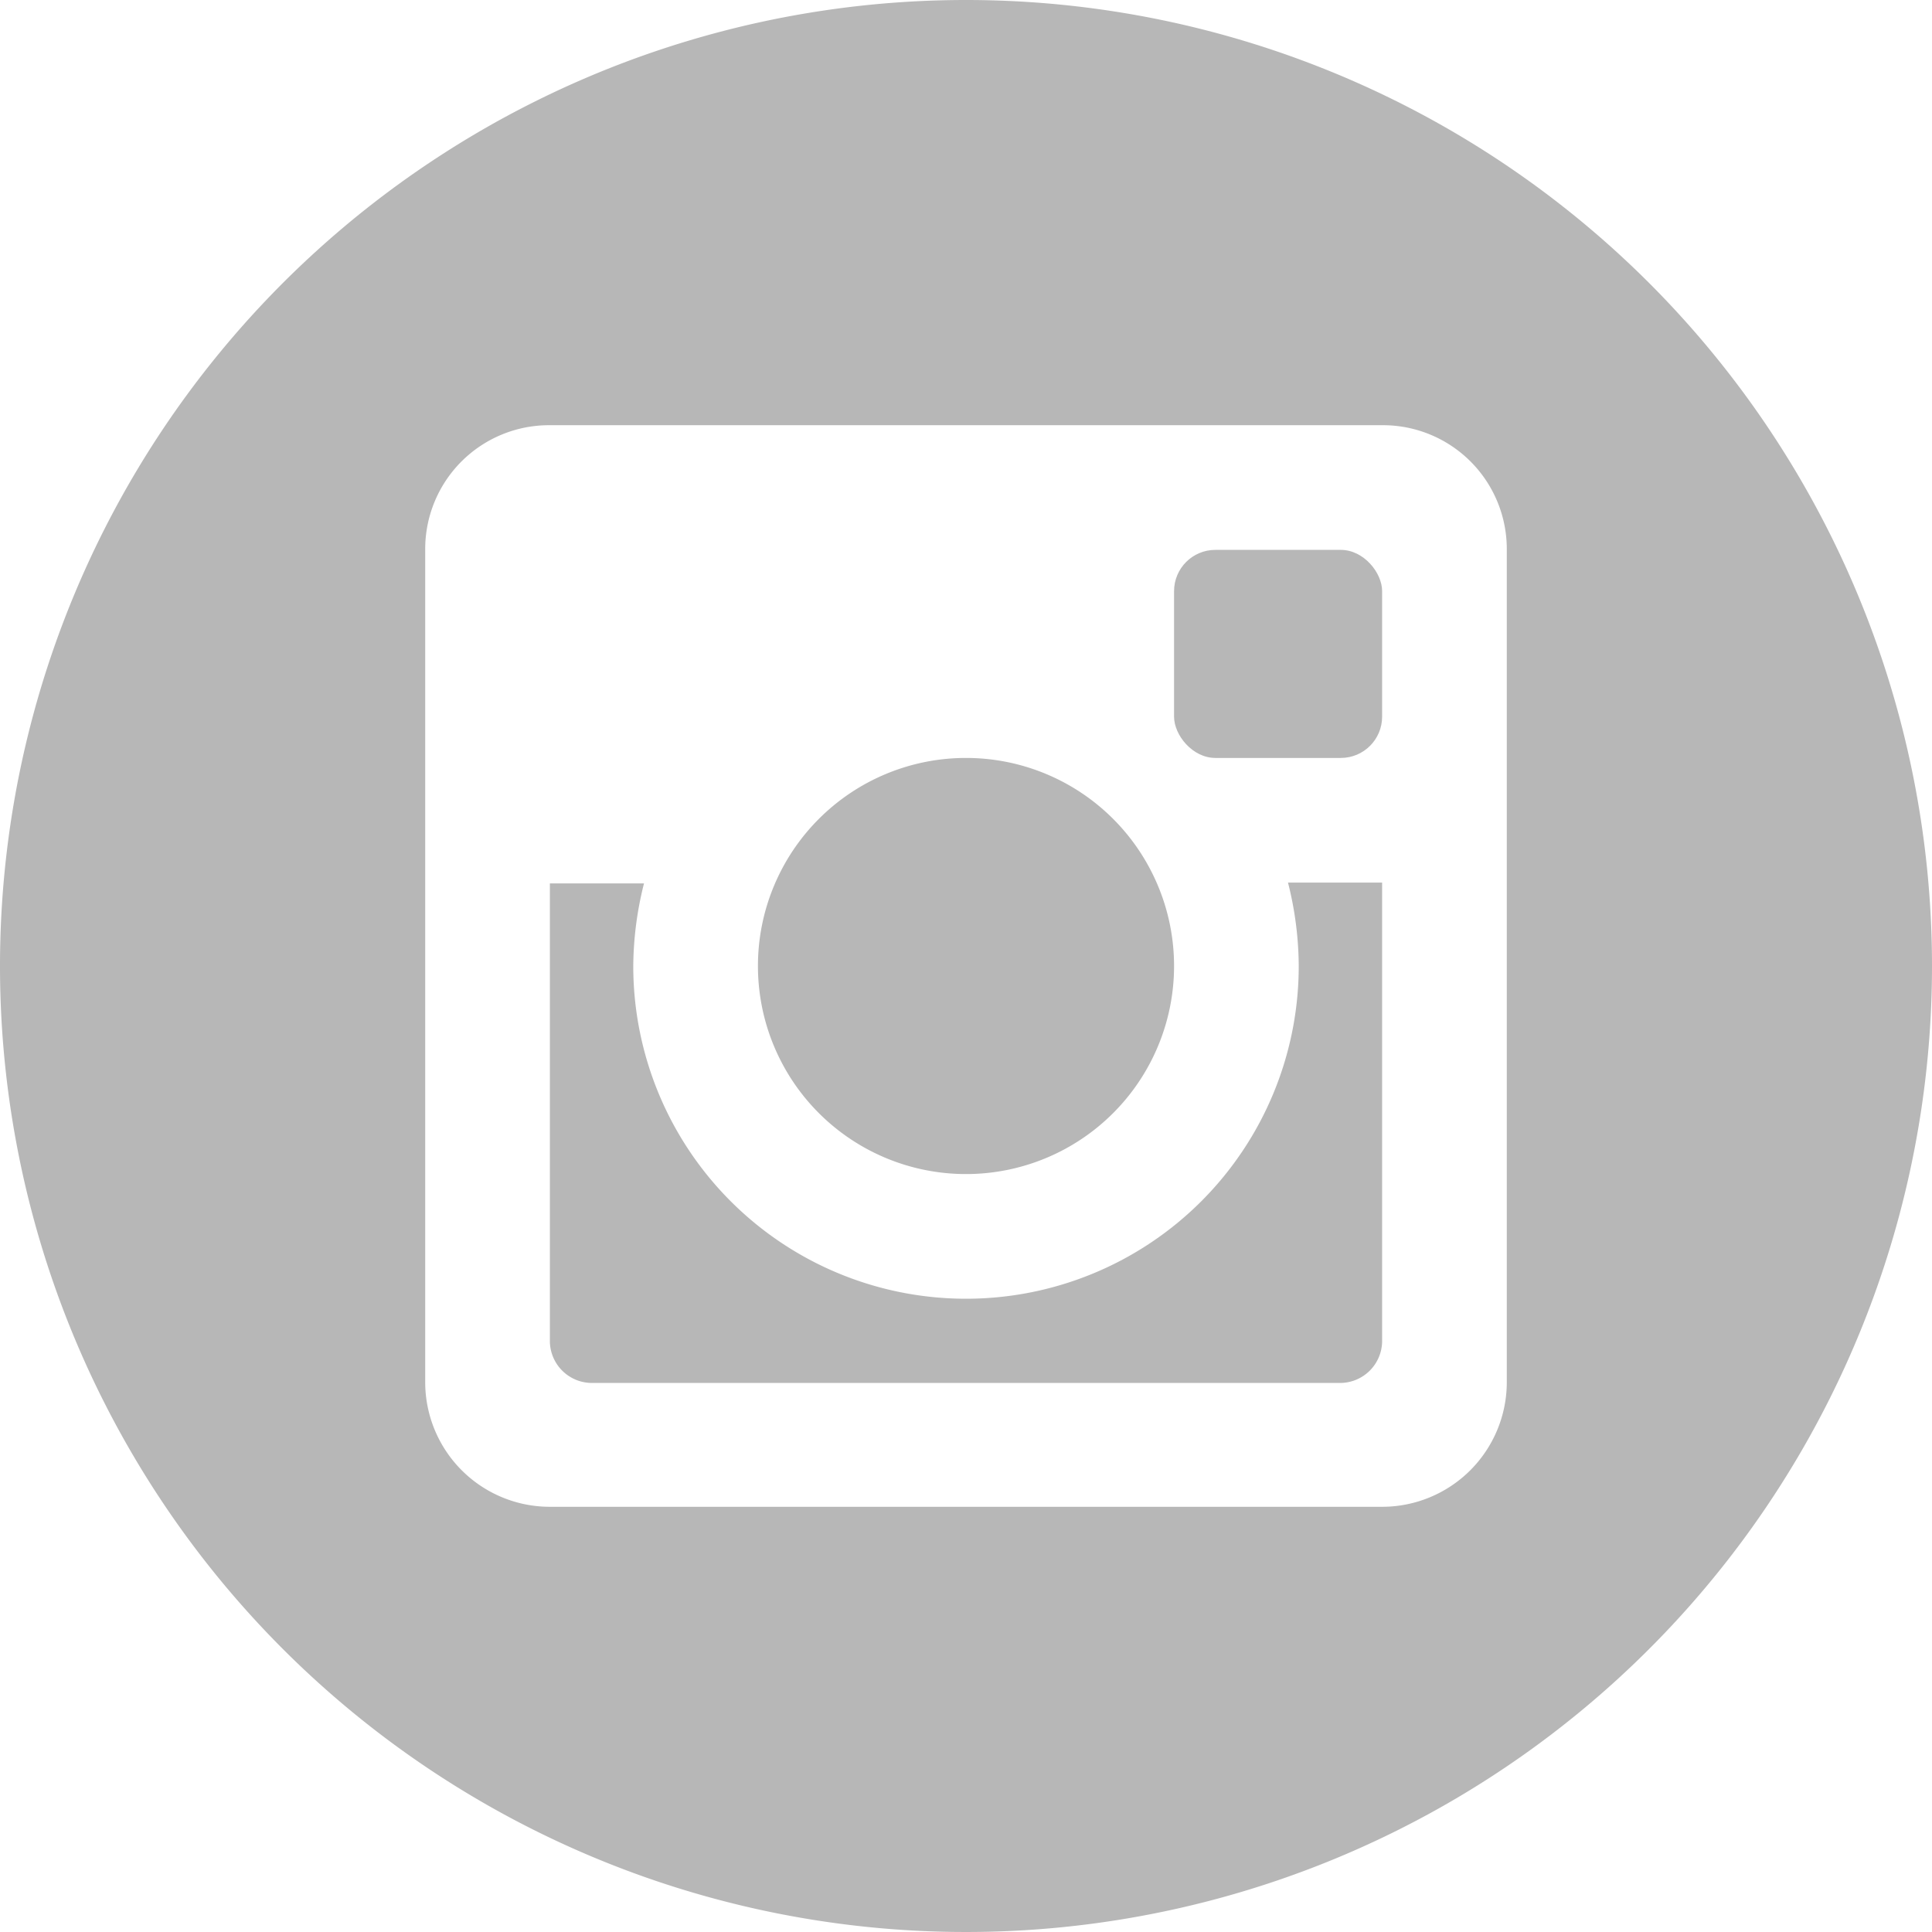
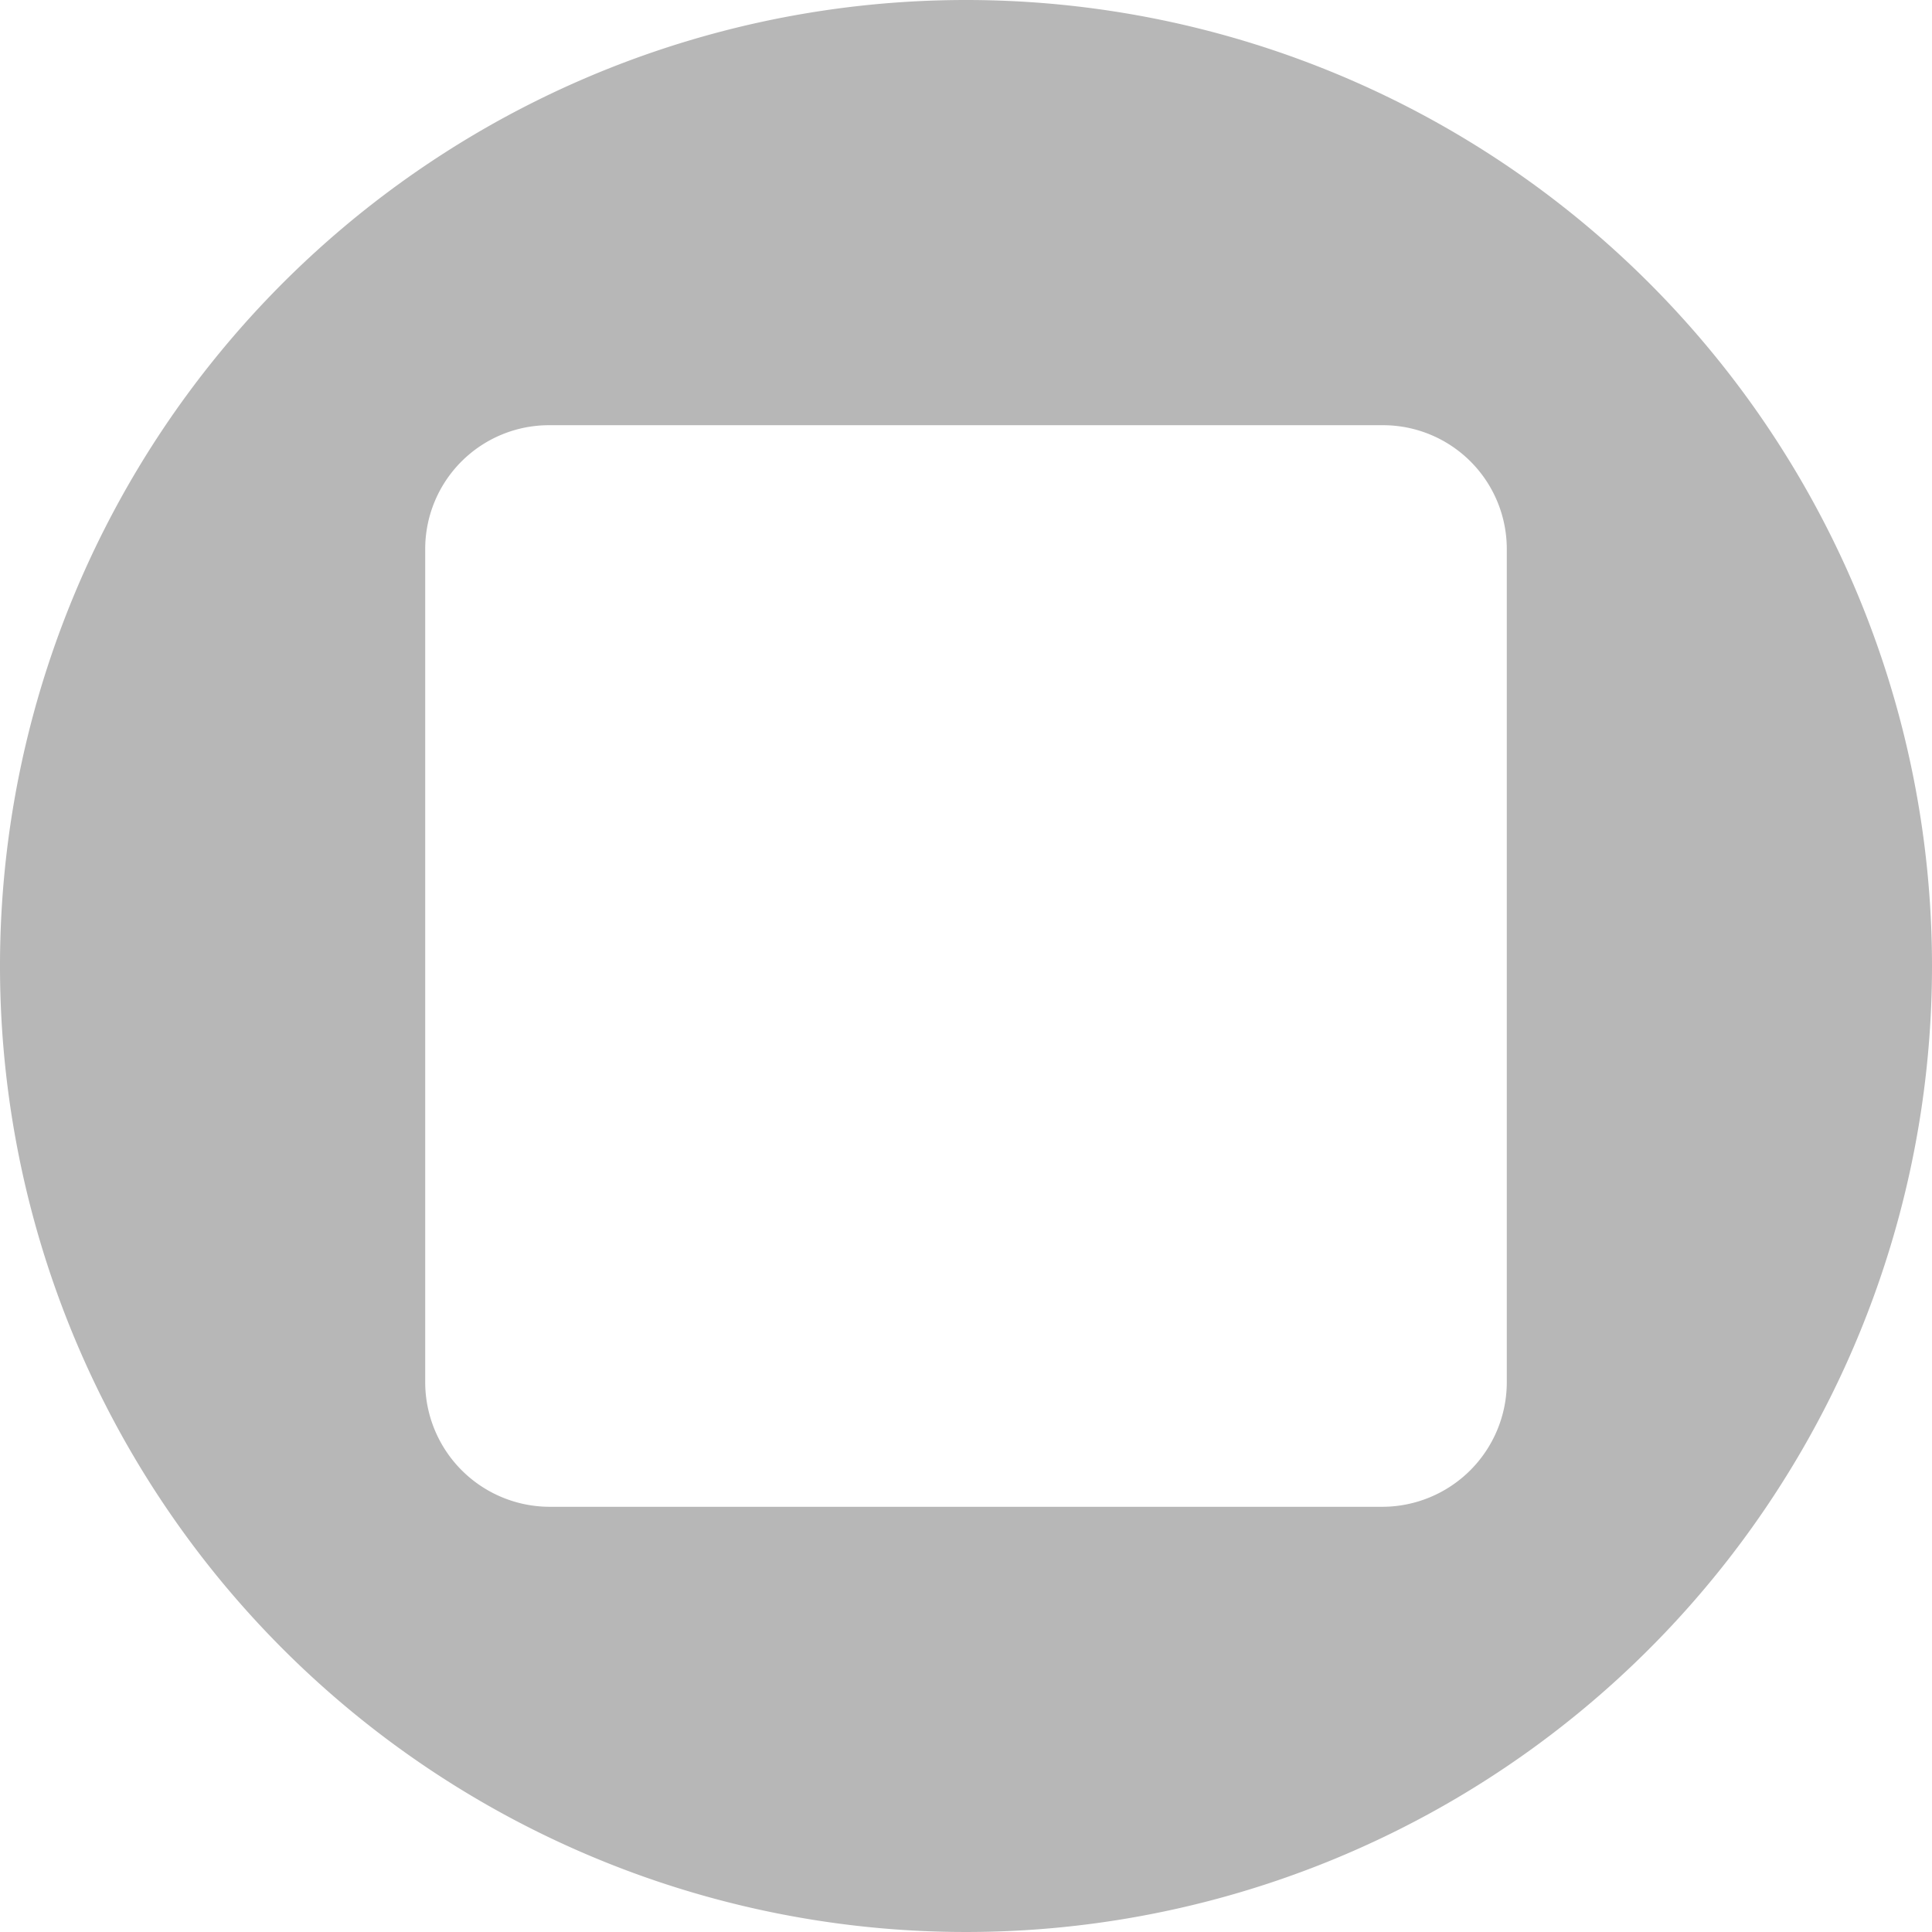
<svg xmlns="http://www.w3.org/2000/svg" viewBox="0 0 23.4 23.4">
  <defs>
    <style>.cls-1{fill:#b7b7b7;}</style>
  </defs>
  <title />
  <g id="Layer_2" data-name="Layer 2">
    <g id="Layer_1-2" data-name="Layer 1">
-       <path class="cls-1" d="M15.73,11.7a4,4,0,0,1-8.06,0,4.17,4.17,0,0,1,.13-1H6.66v5.55a.51.51,0,0,0,.5.5h9.08a.51.51,0,0,0,.5-.5V10.69H15.6A4.17,4.17,0,0,1,15.73,11.7Z" />
-       <path class="cls-1" d="M11.7,14.22A2.52,2.52,0,1,0,9.18,11.7,2.52,2.52,0,0,0,11.7,14.22Z" />
-       <rect class="cls-1" x="14.22" y="6.66" width="2.52" height="2.52" rx="0.5" />
      <path class="cls-1" d="M11.7,0A11.7,11.7,0,1,0,23.4,11.7,11.7,11.7,0,0,0,11.7,0Zm6.55,16.74a1.51,1.51,0,0,1-1.51,1.51H6.66a1.51,1.51,0,0,1-1.51-1.51V6.66A1.5,1.5,0,0,1,6.66,5.15H16.74a1.5,1.5,0,0,1,1.51,1.51Z" />
    </g>
  </g>
</svg>